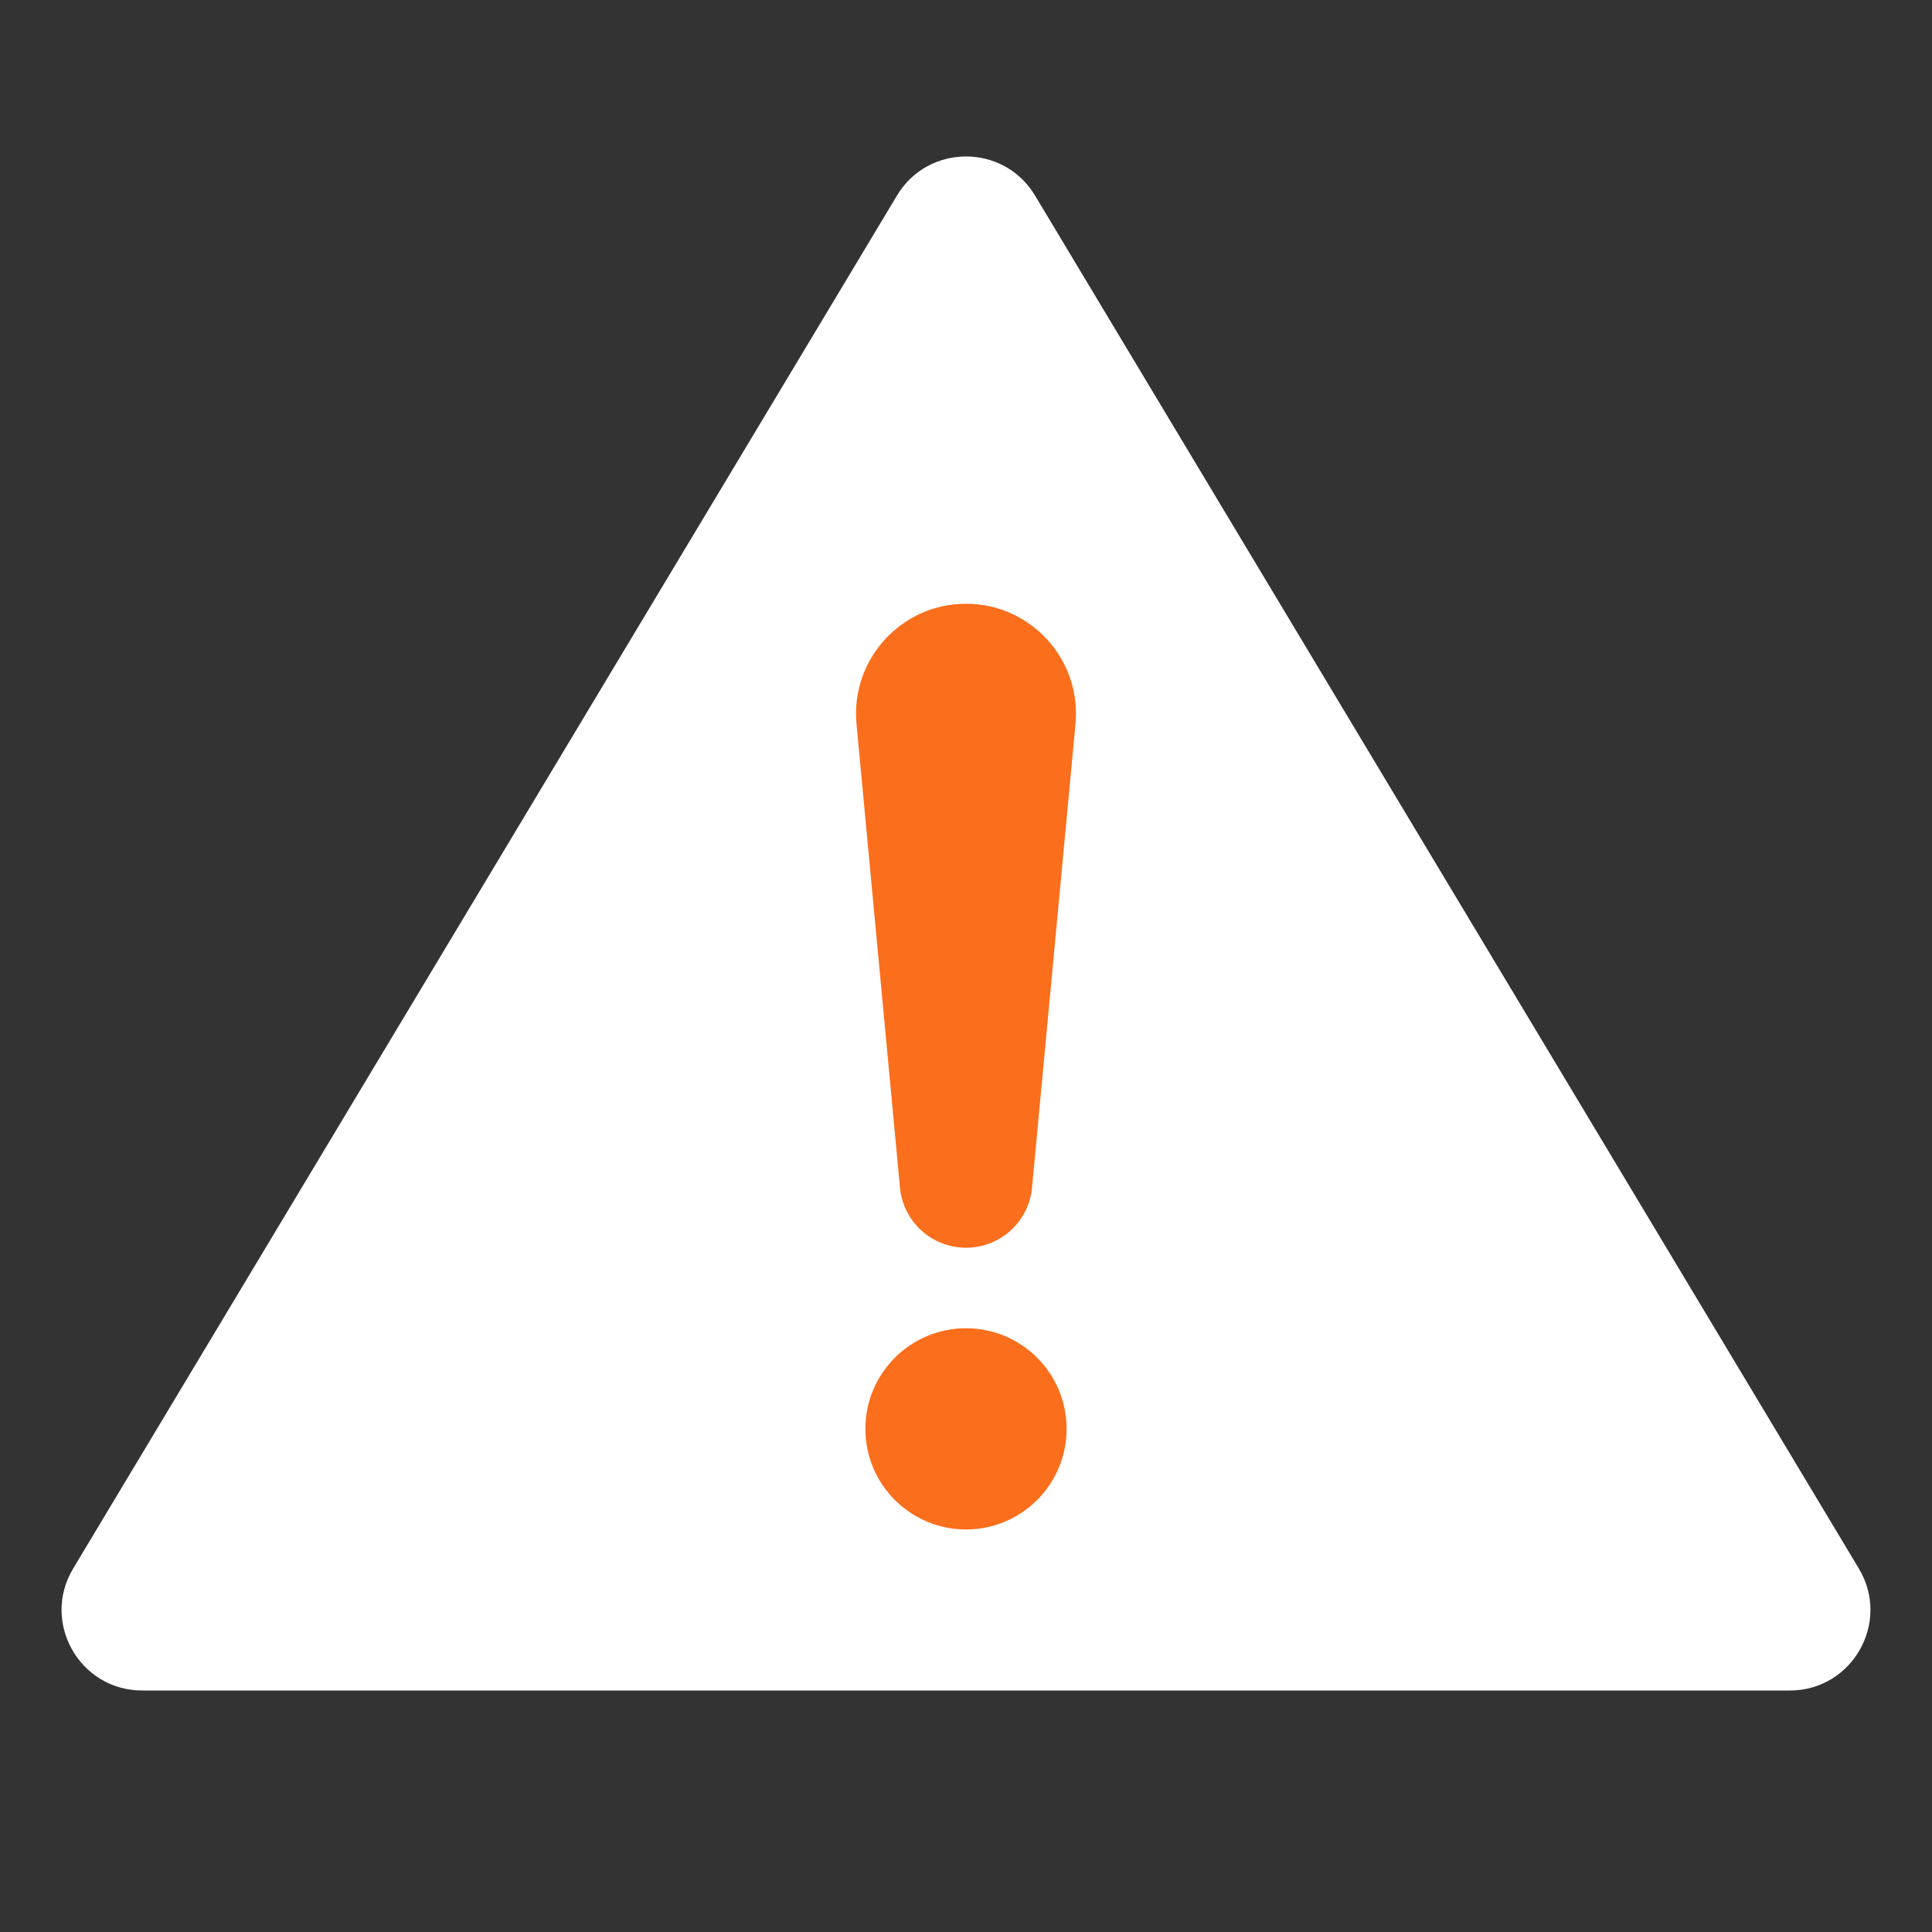
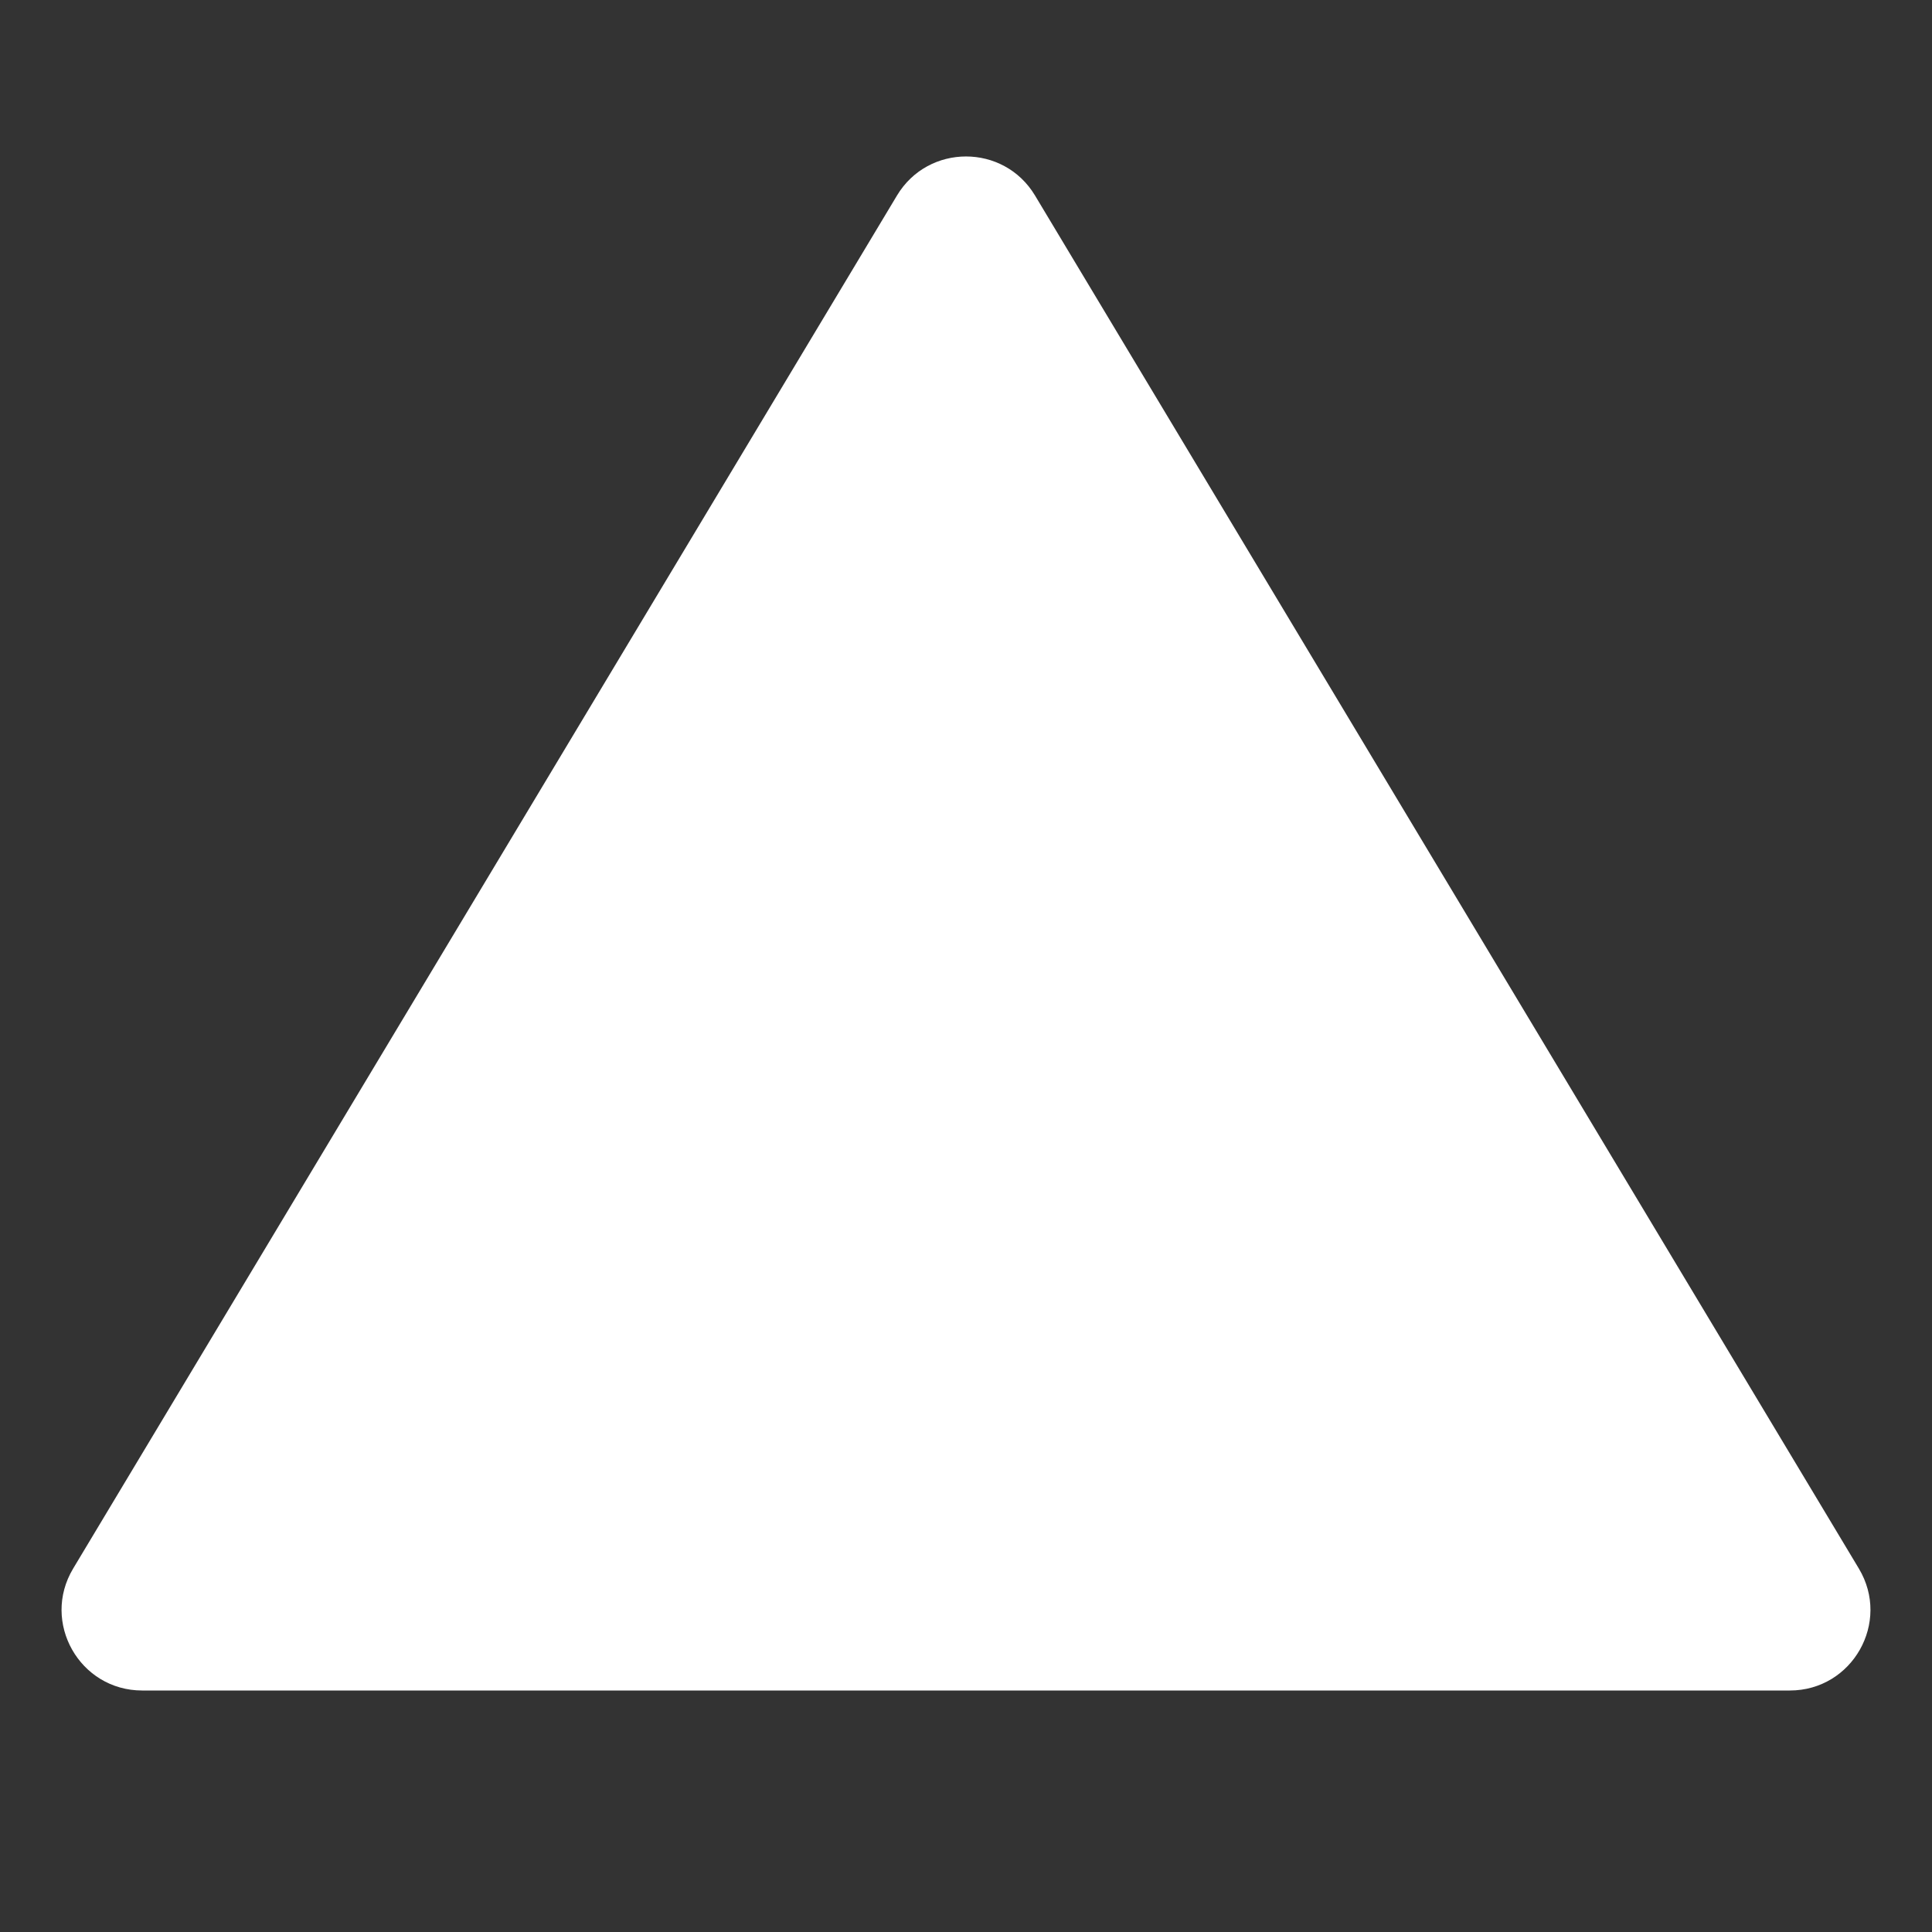
<svg xmlns="http://www.w3.org/2000/svg" width="40" height="40" viewBox="0 0 40 40" fill="none">
  <rect x="0" y="0" width="40" height="40" fill="#333333" stroke="none" />
  <path d="M1.514 32.476L18.571 4.048C19.218 2.97 20.782 2.97 21.429 4.048L38.486 32.476C39.152 33.587 38.352 35 37.056 35H2.944C1.648 35 0.848 33.587 1.514 32.476Z" fill="white" />
-   <circle cx="20" cy="29.583" r="2.083" fill="#FB6E1C" />
-   <path d="M17.733 14.989C17.608 13.654 18.659 12.5 20 12.5C21.341 12.5 22.392 13.654 22.267 14.989L21.367 24.589C21.3 25.294 20.709 25.833 20 25.833C19.291 25.833 18.7 25.294 18.633 24.589L17.733 14.989Z" fill="#FB6E1C" />
</svg>